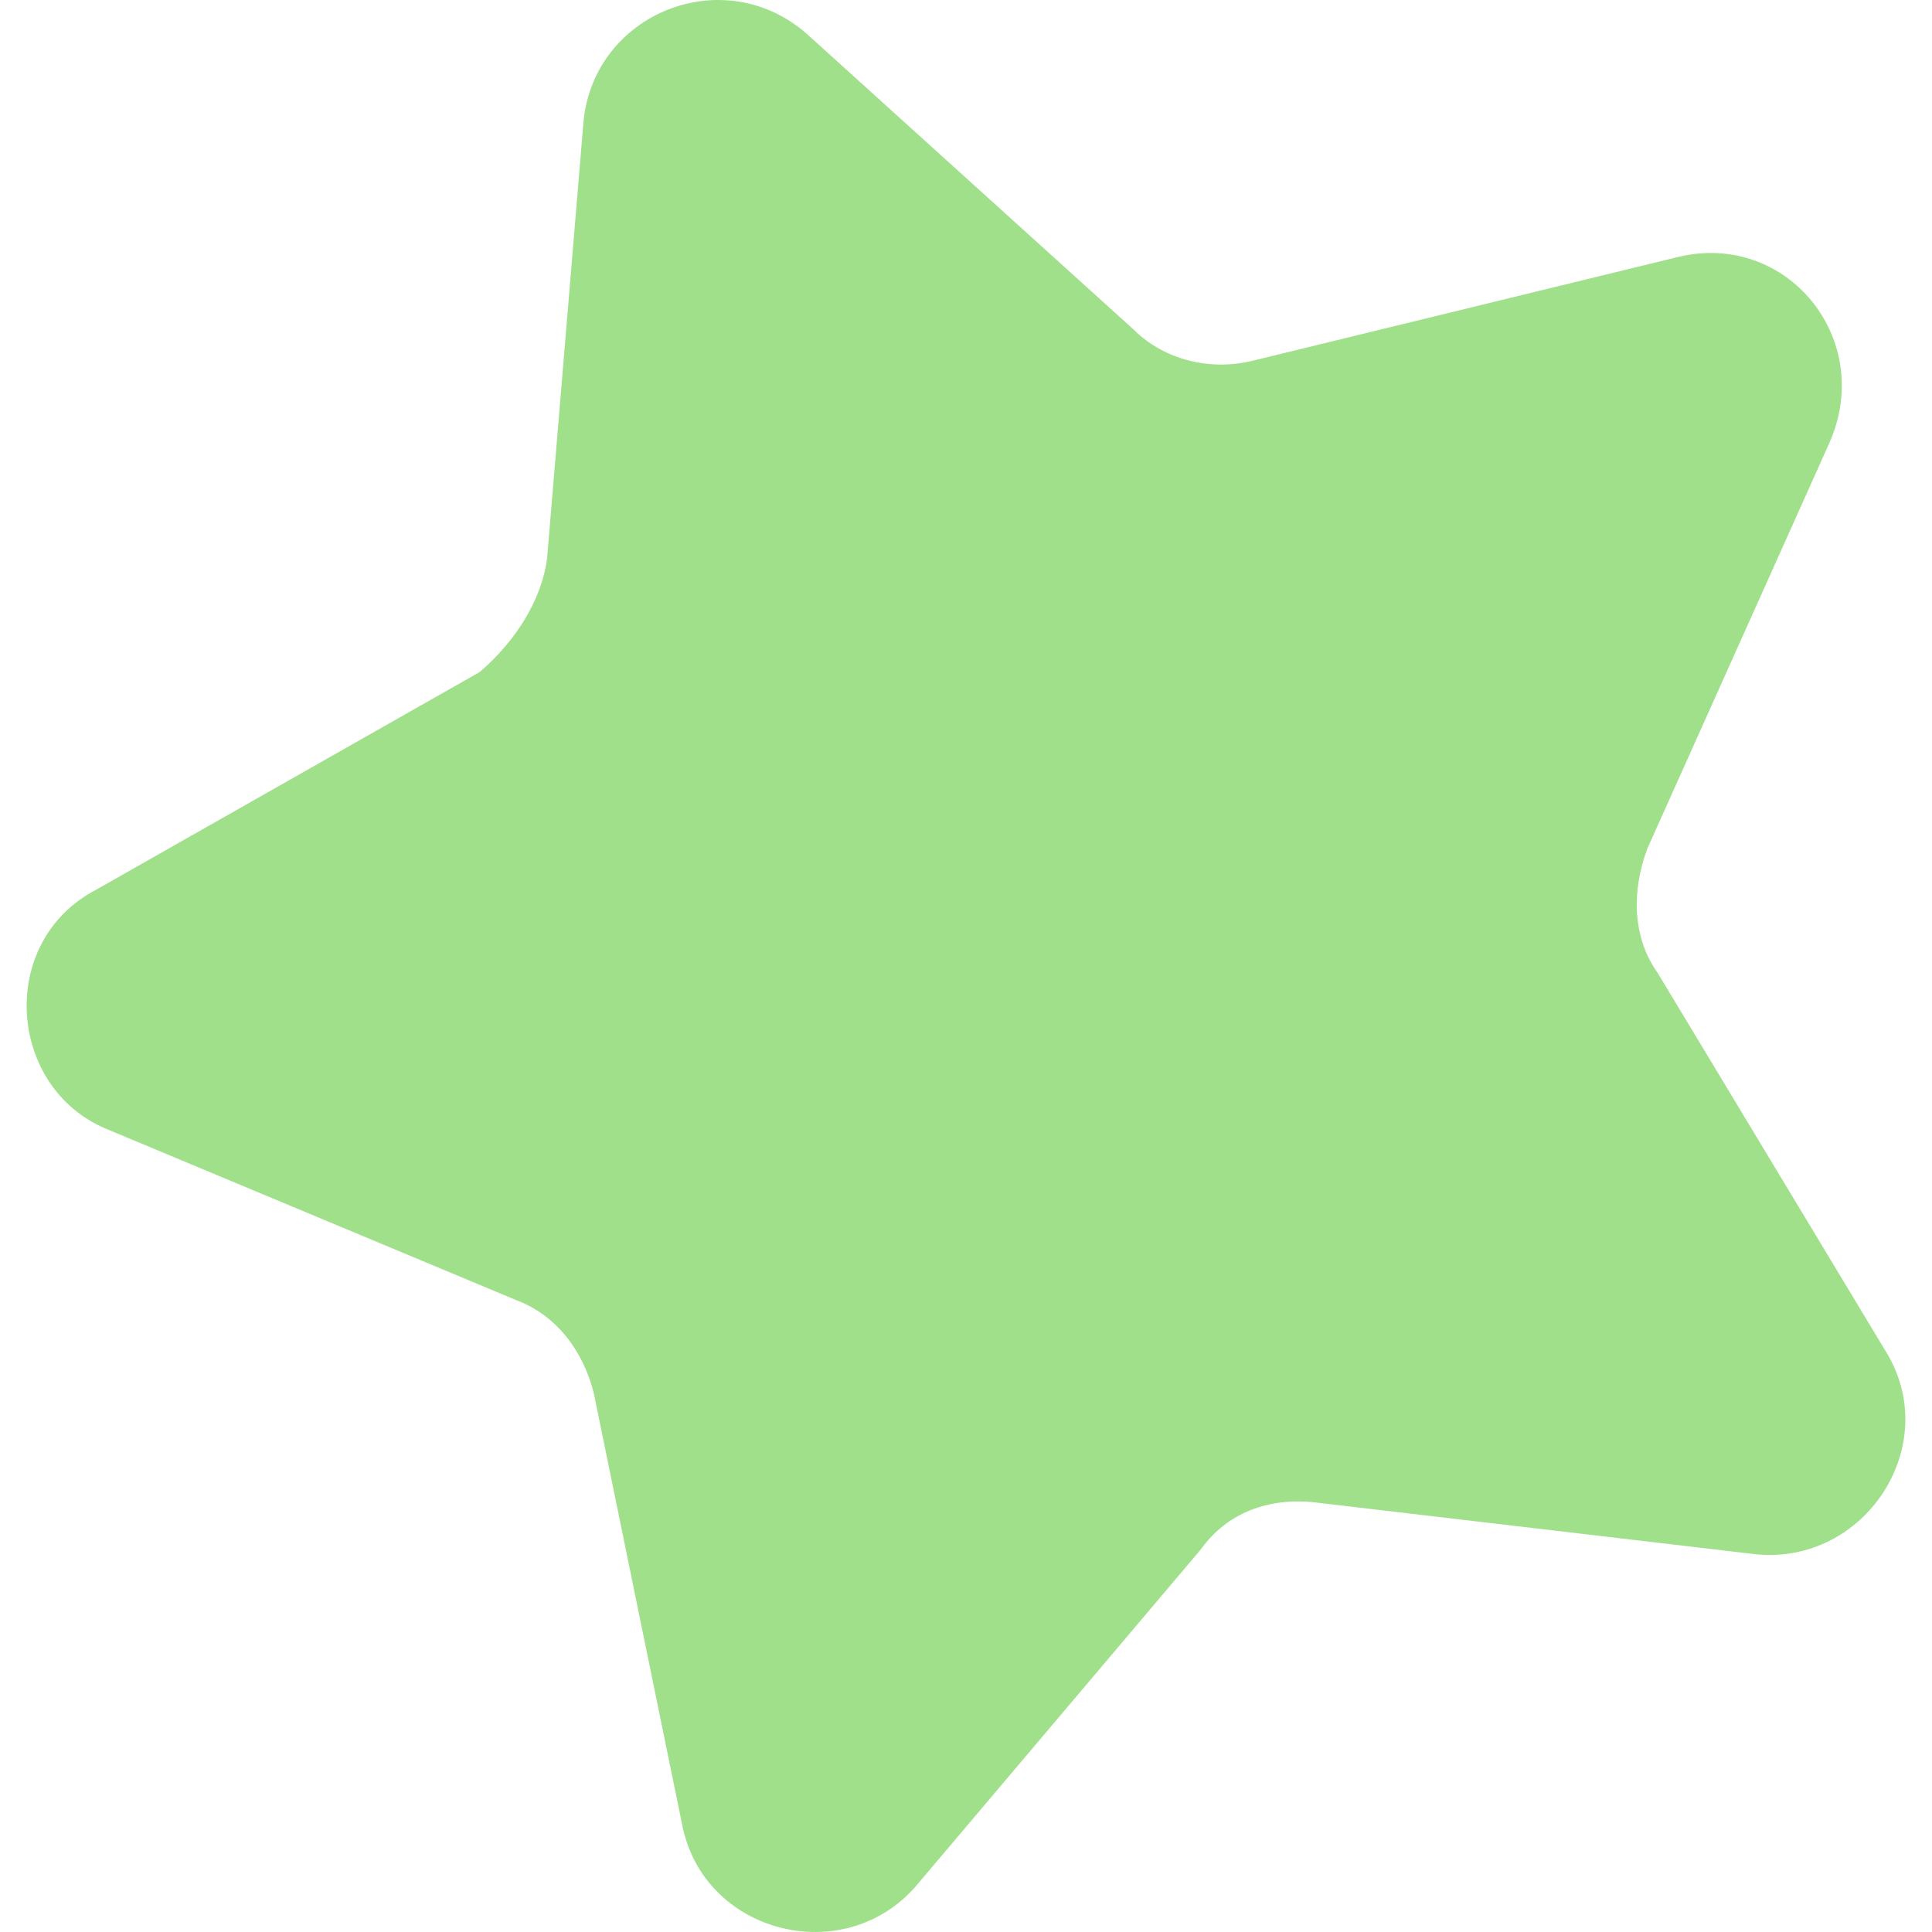
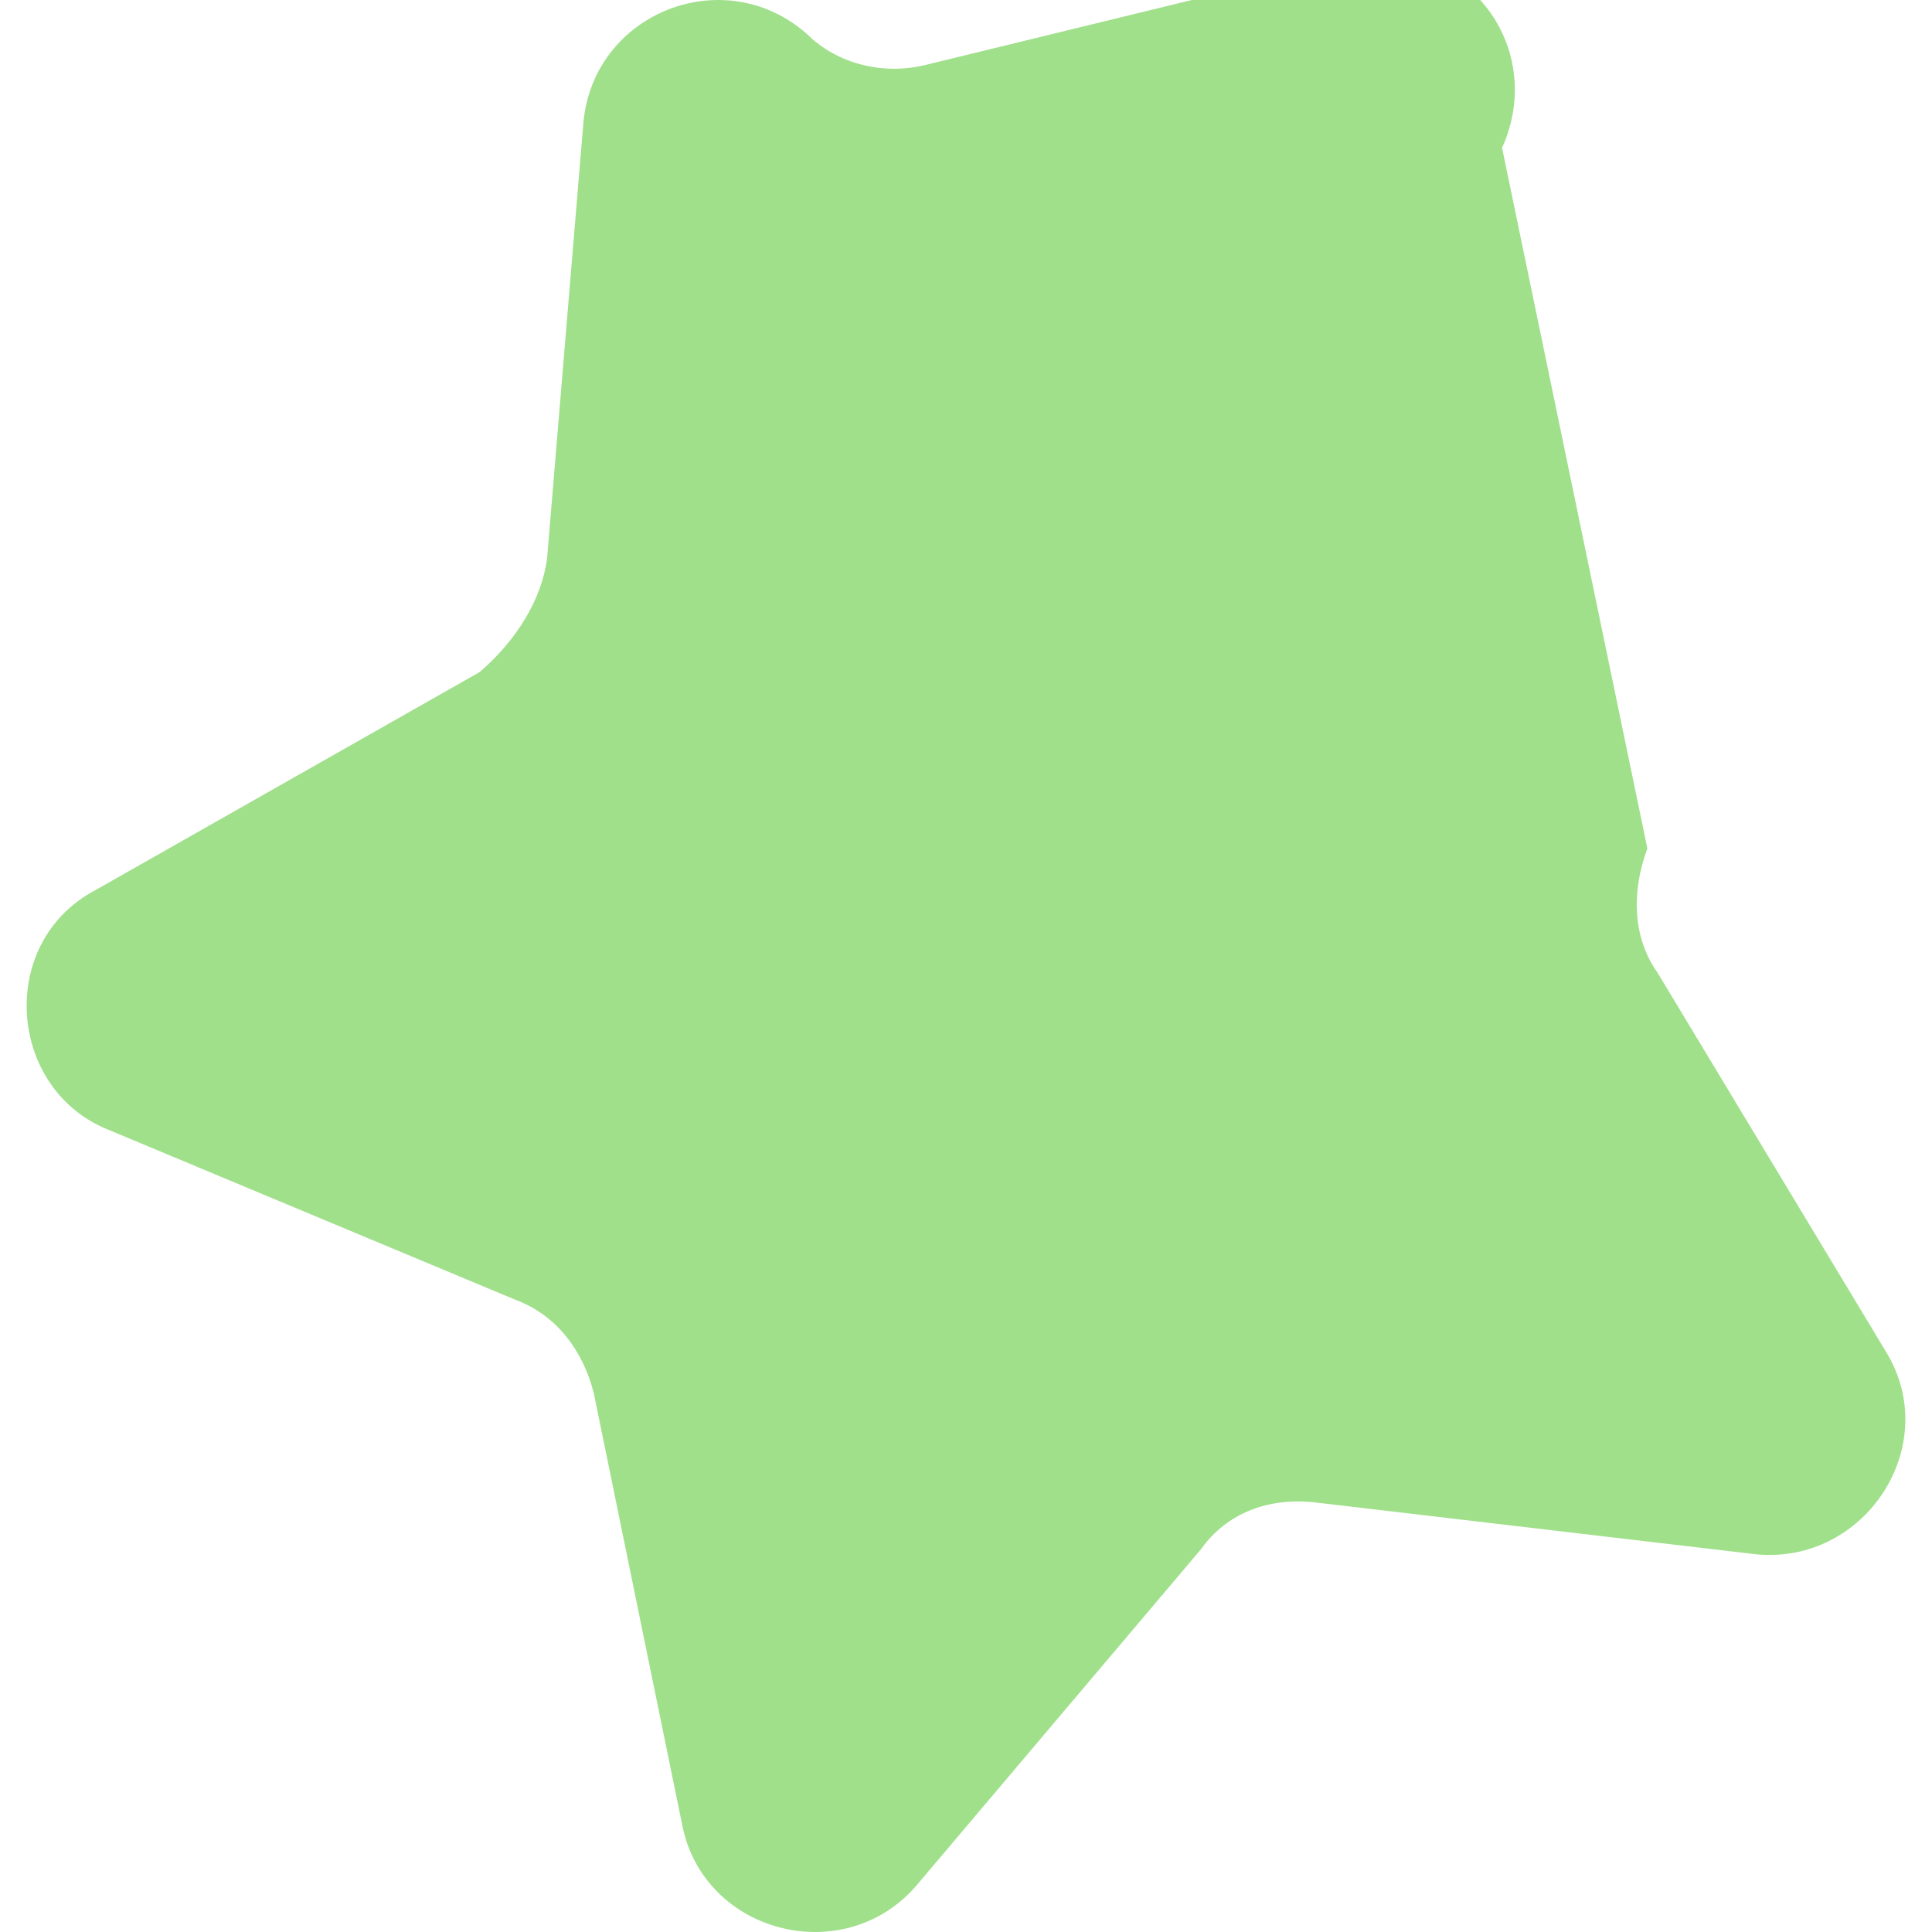
<svg xmlns="http://www.w3.org/2000/svg" xmlns:ns1="http://www.inkscape.org/namespaces/inkscape" xmlns:ns2="http://sodipodi.sourceforge.net/DTD/sodipodi-0.dtd" version="1.1" viewBox="0 -64 693.09 693.09" id="svg2" ns1:version="0.91 r13725" ns2:docname="score_h5p_green.svg" ns1:export-filename="/home/john/Desktop/score_h5p.png" ns1:export-xdpi="9.3500004" ns1:export-ydpi="9.3500004" width="693.09" height="693.09">
  <defs id="defs10" />
  <ns2:namedview pagecolor="#ffffff" bordercolor="#666666" borderopacity="1" objecttolerance="10" gridtolerance="10" guidetolerance="10" ns1:pageopacity="0" ns1:pageshadow="2" ns1:window-width="1861" ns1:window-height="1056" id="namedview8" showgrid="false" ns1:zoom="0.23046875" ns1:cx="118.53045" ns1:cy="315.19356" ns1:window-x="59" ns1:window-y="24" ns1:window-maximized="1" ns1:current-layer="svg2" fit-margin-top="0" fit-margin-left="0" fit-margin-right="0" fit-margin-bottom="0" units="px" />
  <g transform="matrix(1,0,0,-1,-198.426,727.493)" id="g4" ns1:export-filename="/opt/lampp/htdocs/drupal/sites/default/files/h5p/development/h5p-interactive-video/src/gui/score_h5p_white.png" ns1:export-xdpi="9.3500004" ns1:export-ydpi="9.3500004" style="fill:#a0e08b;fill-opacity:1">
-     <path d="m 394.705,591.36 13.033,156.393 c 3.724,39.098 50.269,57.716 80.058,31.651 L 605.091,673.28 c 11.171,-11.171 27.927,-14.895 42.822,-11.171 l 152.669,37.236 c 39.098,9.309 70.749,-29.789 53.993,-67.025 L 789.411,487.098 c -5.585,-14.895 -5.585,-31.651 3.724,-44.684 l 81.92,-135.913 c 20.48,-33.513 -7.447,-76.335 -46.545,-72.611 l -158.255,18.618 c -16.756,1.862 -31.651,-3.724 -40.96,-16.756 L 526.895,114.734 C 500.83,84.945 450.56,97.978 443.113,137.076 l -31.651,154.531 c -3.724,14.895 -13.033,27.927 -27.927,33.513 l -147.084,61.44 c -35.375,14.895 -39.098,67.025 -3.724,85.644 L 370.502,550.4 c 13.033,11.171 22.342,26.065 24.204,40.96 l -0.001,0 z" id="path6" ns1:connector-curvature="0" style="fill:#a0e08b;fill-opacity:1" />
+     <path d="m 394.705,591.36 13.033,156.393 c 3.724,39.098 50.269,57.716 80.058,31.651 c 11.171,-11.171 27.927,-14.895 42.822,-11.171 l 152.669,37.236 c 39.098,9.309 70.749,-29.789 53.993,-67.025 L 789.411,487.098 c -5.585,-14.895 -5.585,-31.651 3.724,-44.684 l 81.92,-135.913 c 20.48,-33.513 -7.447,-76.335 -46.545,-72.611 l -158.255,18.618 c -16.756,1.862 -31.651,-3.724 -40.96,-16.756 L 526.895,114.734 C 500.83,84.945 450.56,97.978 443.113,137.076 l -31.651,154.531 c -3.724,14.895 -13.033,27.927 -27.927,33.513 l -147.084,61.44 c -35.375,14.895 -39.098,67.025 -3.724,85.644 L 370.502,550.4 c 13.033,11.171 22.342,26.065 24.204,40.96 l -0.001,0 z" id="path6" ns1:connector-curvature="0" style="fill:#a0e08b;fill-opacity:1" />
  </g>
</svg>